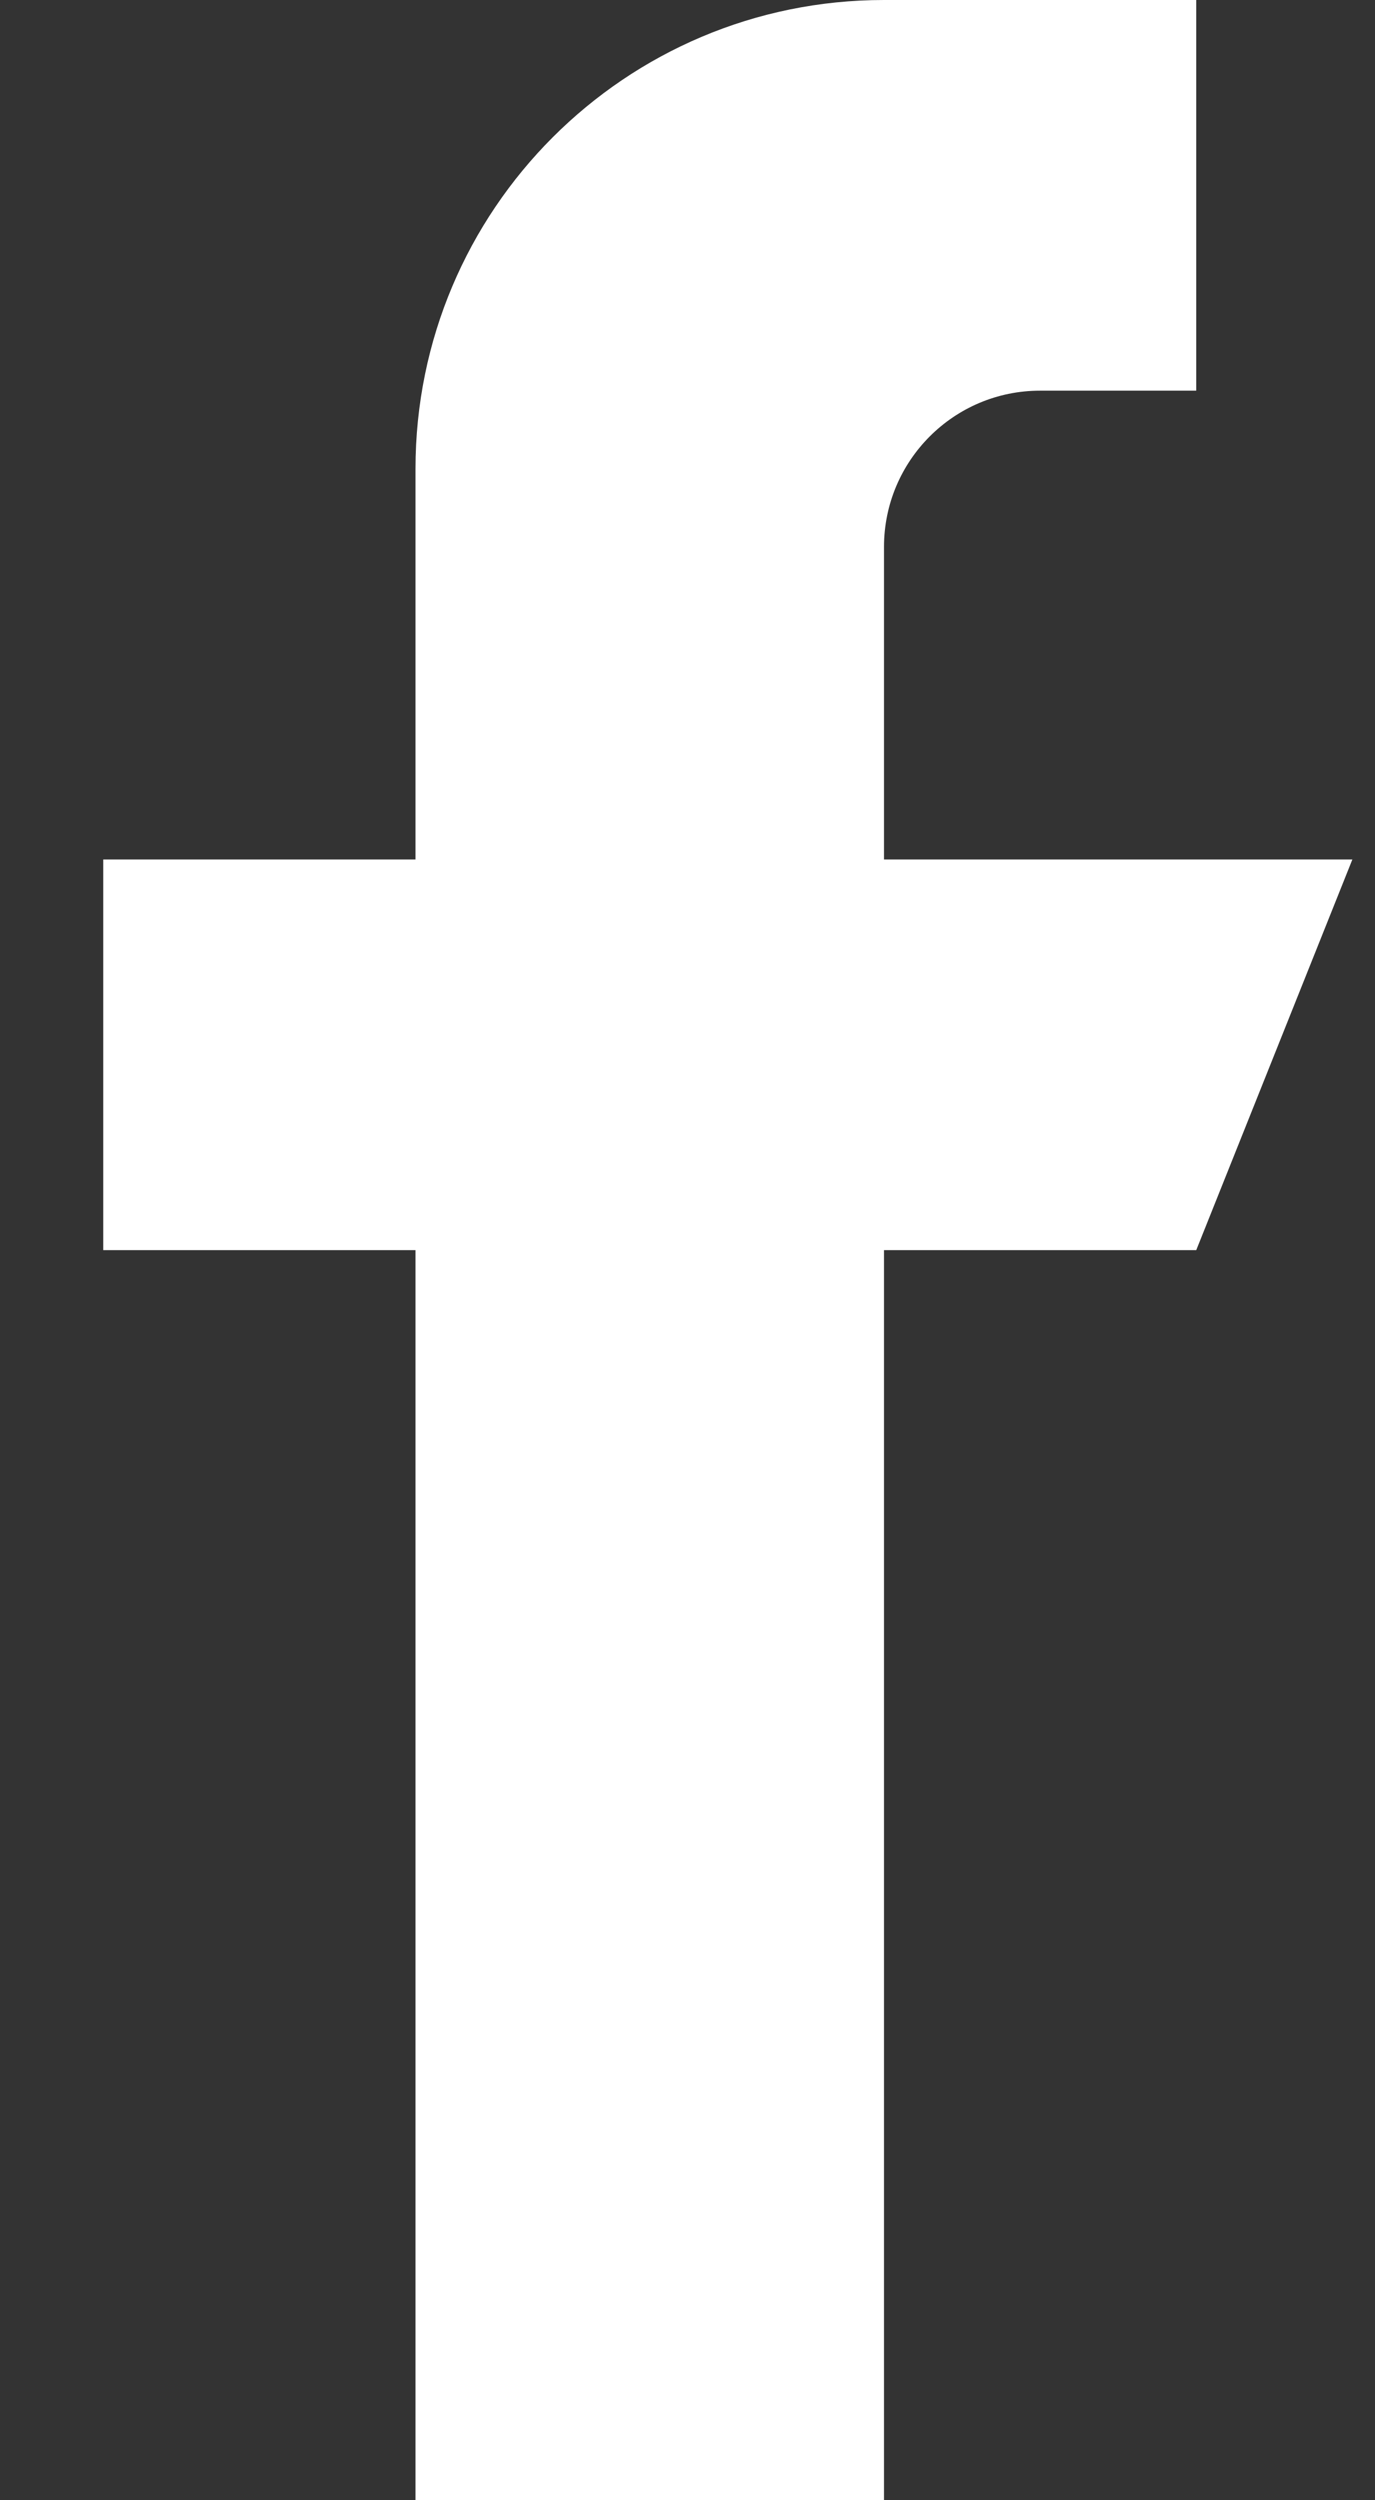
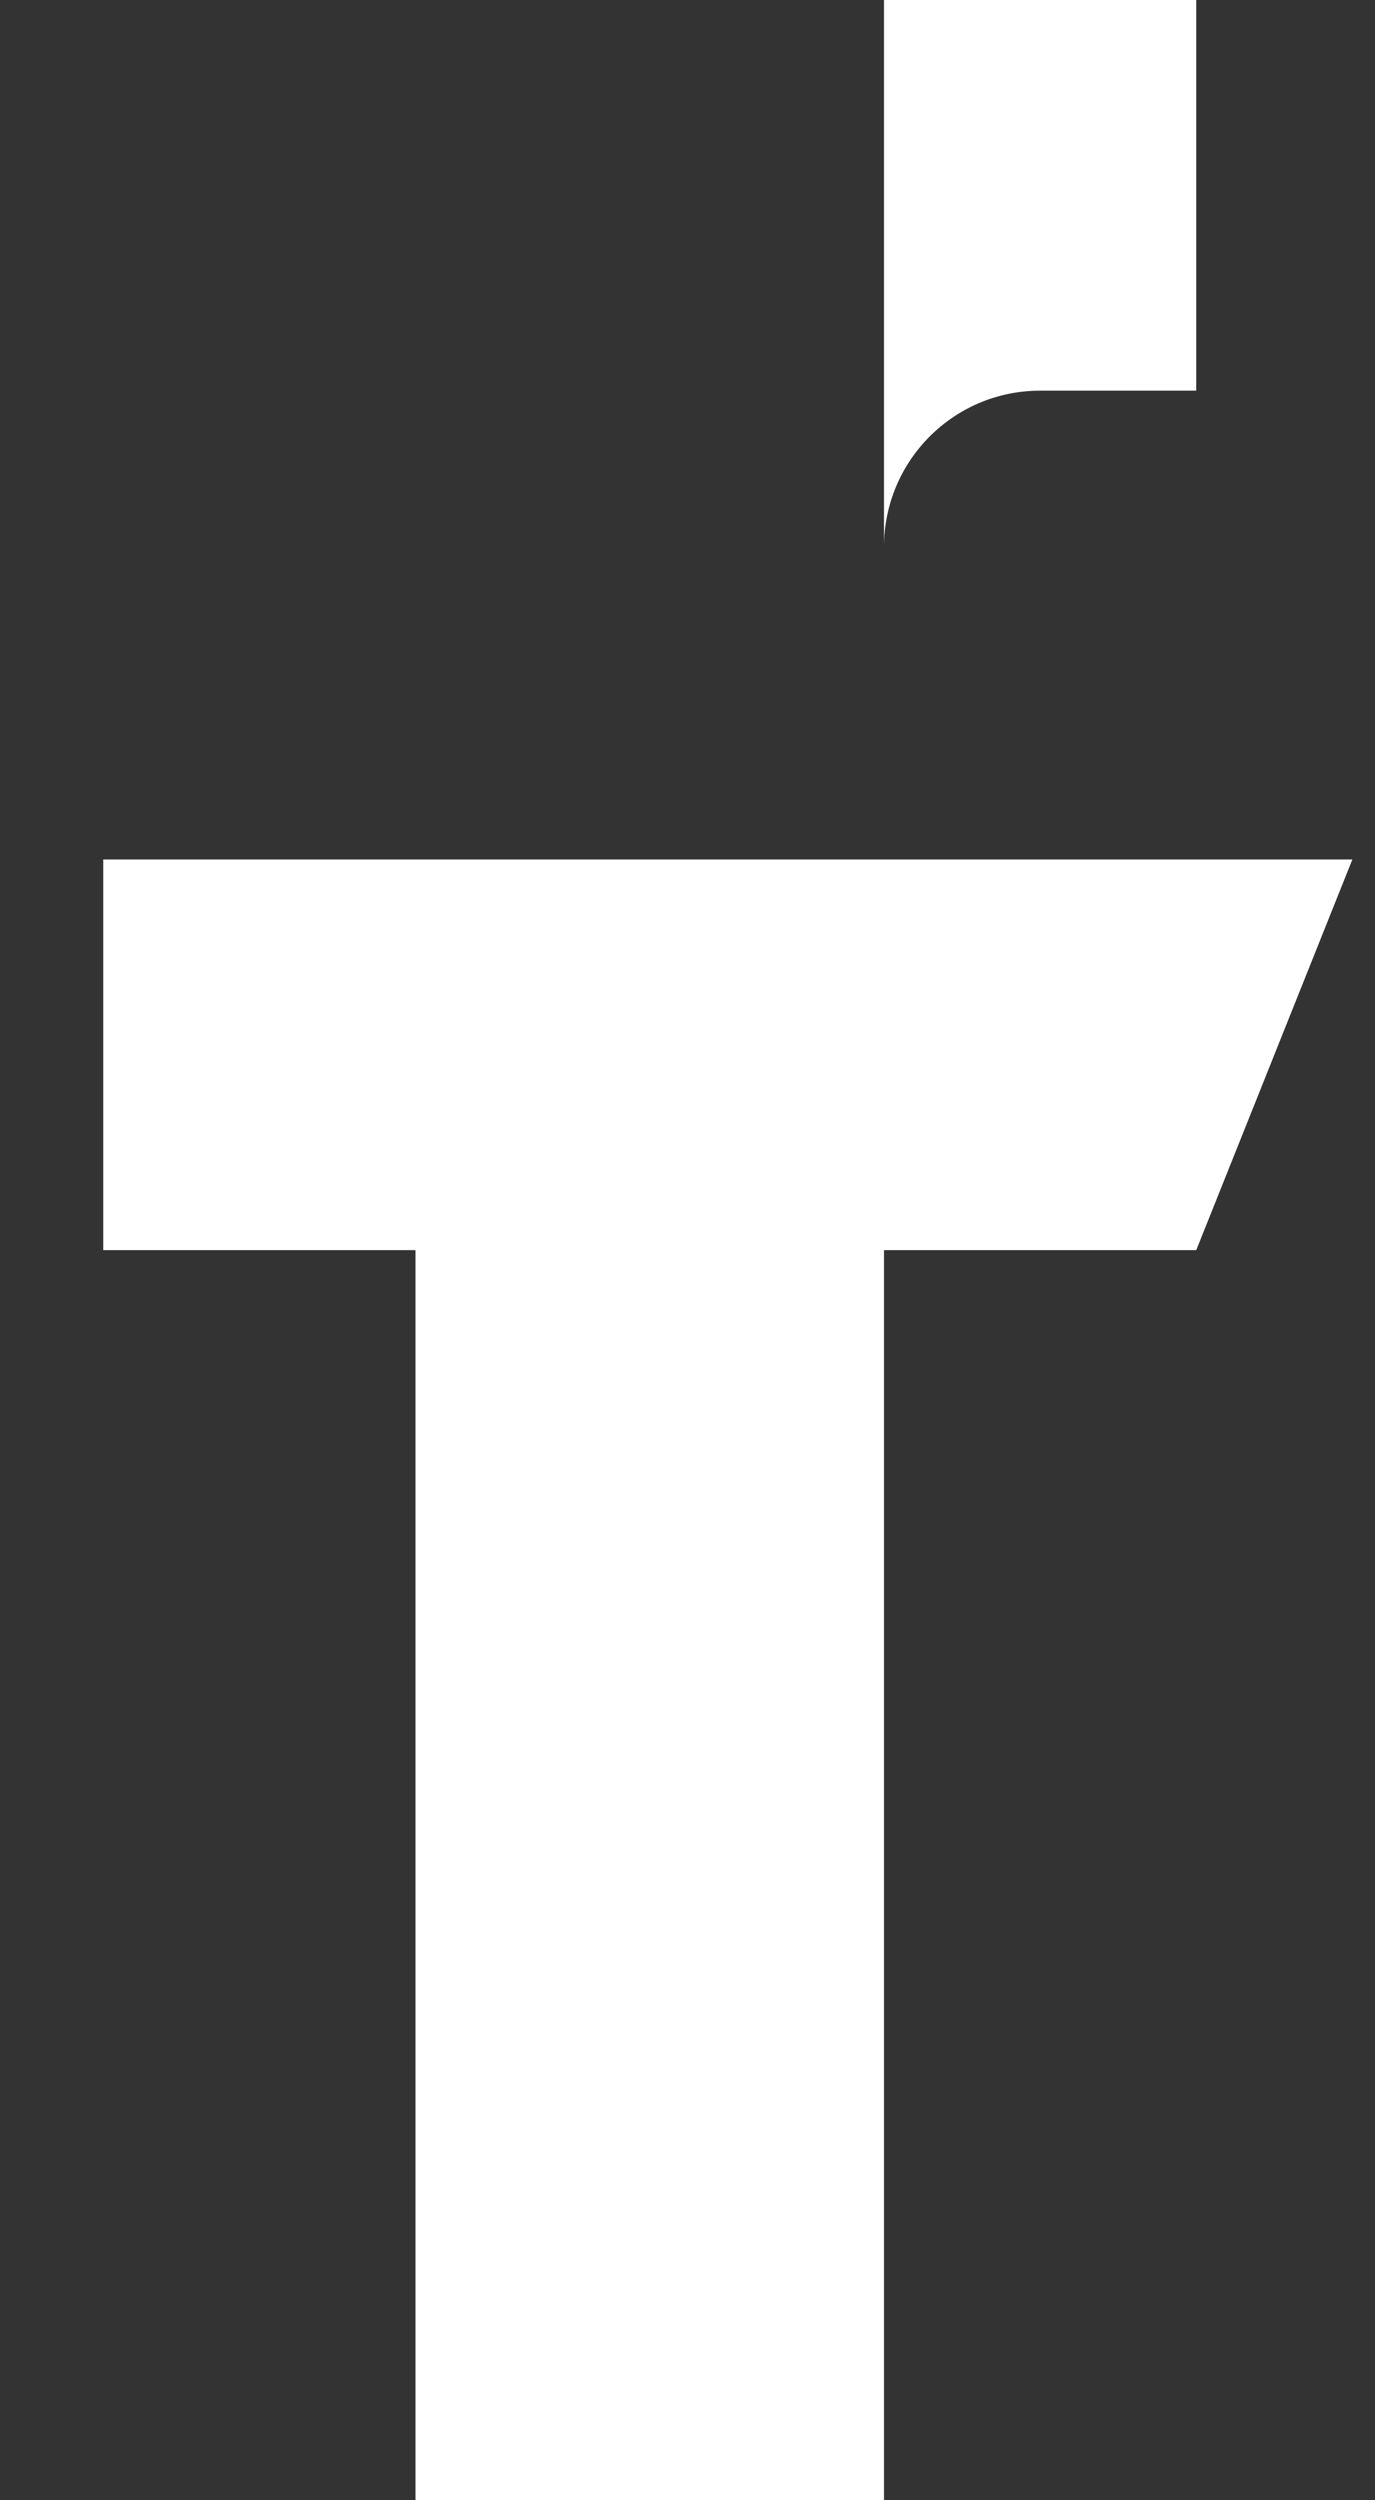
<svg xmlns="http://www.w3.org/2000/svg" width="11" height="20" viewBox="0 0 11 20" fill="none">
  <rect x="0" y="0" width="11" height="20" fill="#333333" stroke="none" />
-   <path d="M7.072 6.875V4.375C7.072 3.685 7.631 3.125 8.321 3.125H9.57V0H7.072C5.002 0 3.324 1.679 3.324 3.75V6.875H0.826V10H3.324V20H7.072V10H9.57L10.819 6.875H7.072Z" fill="white" />
+   <path d="M7.072 6.875V4.375C7.072 3.685 7.631 3.125 8.321 3.125H9.57V0H7.072V6.875H0.826V10H3.324V20H7.072V10H9.57L10.819 6.875H7.072Z" fill="white" />
</svg>